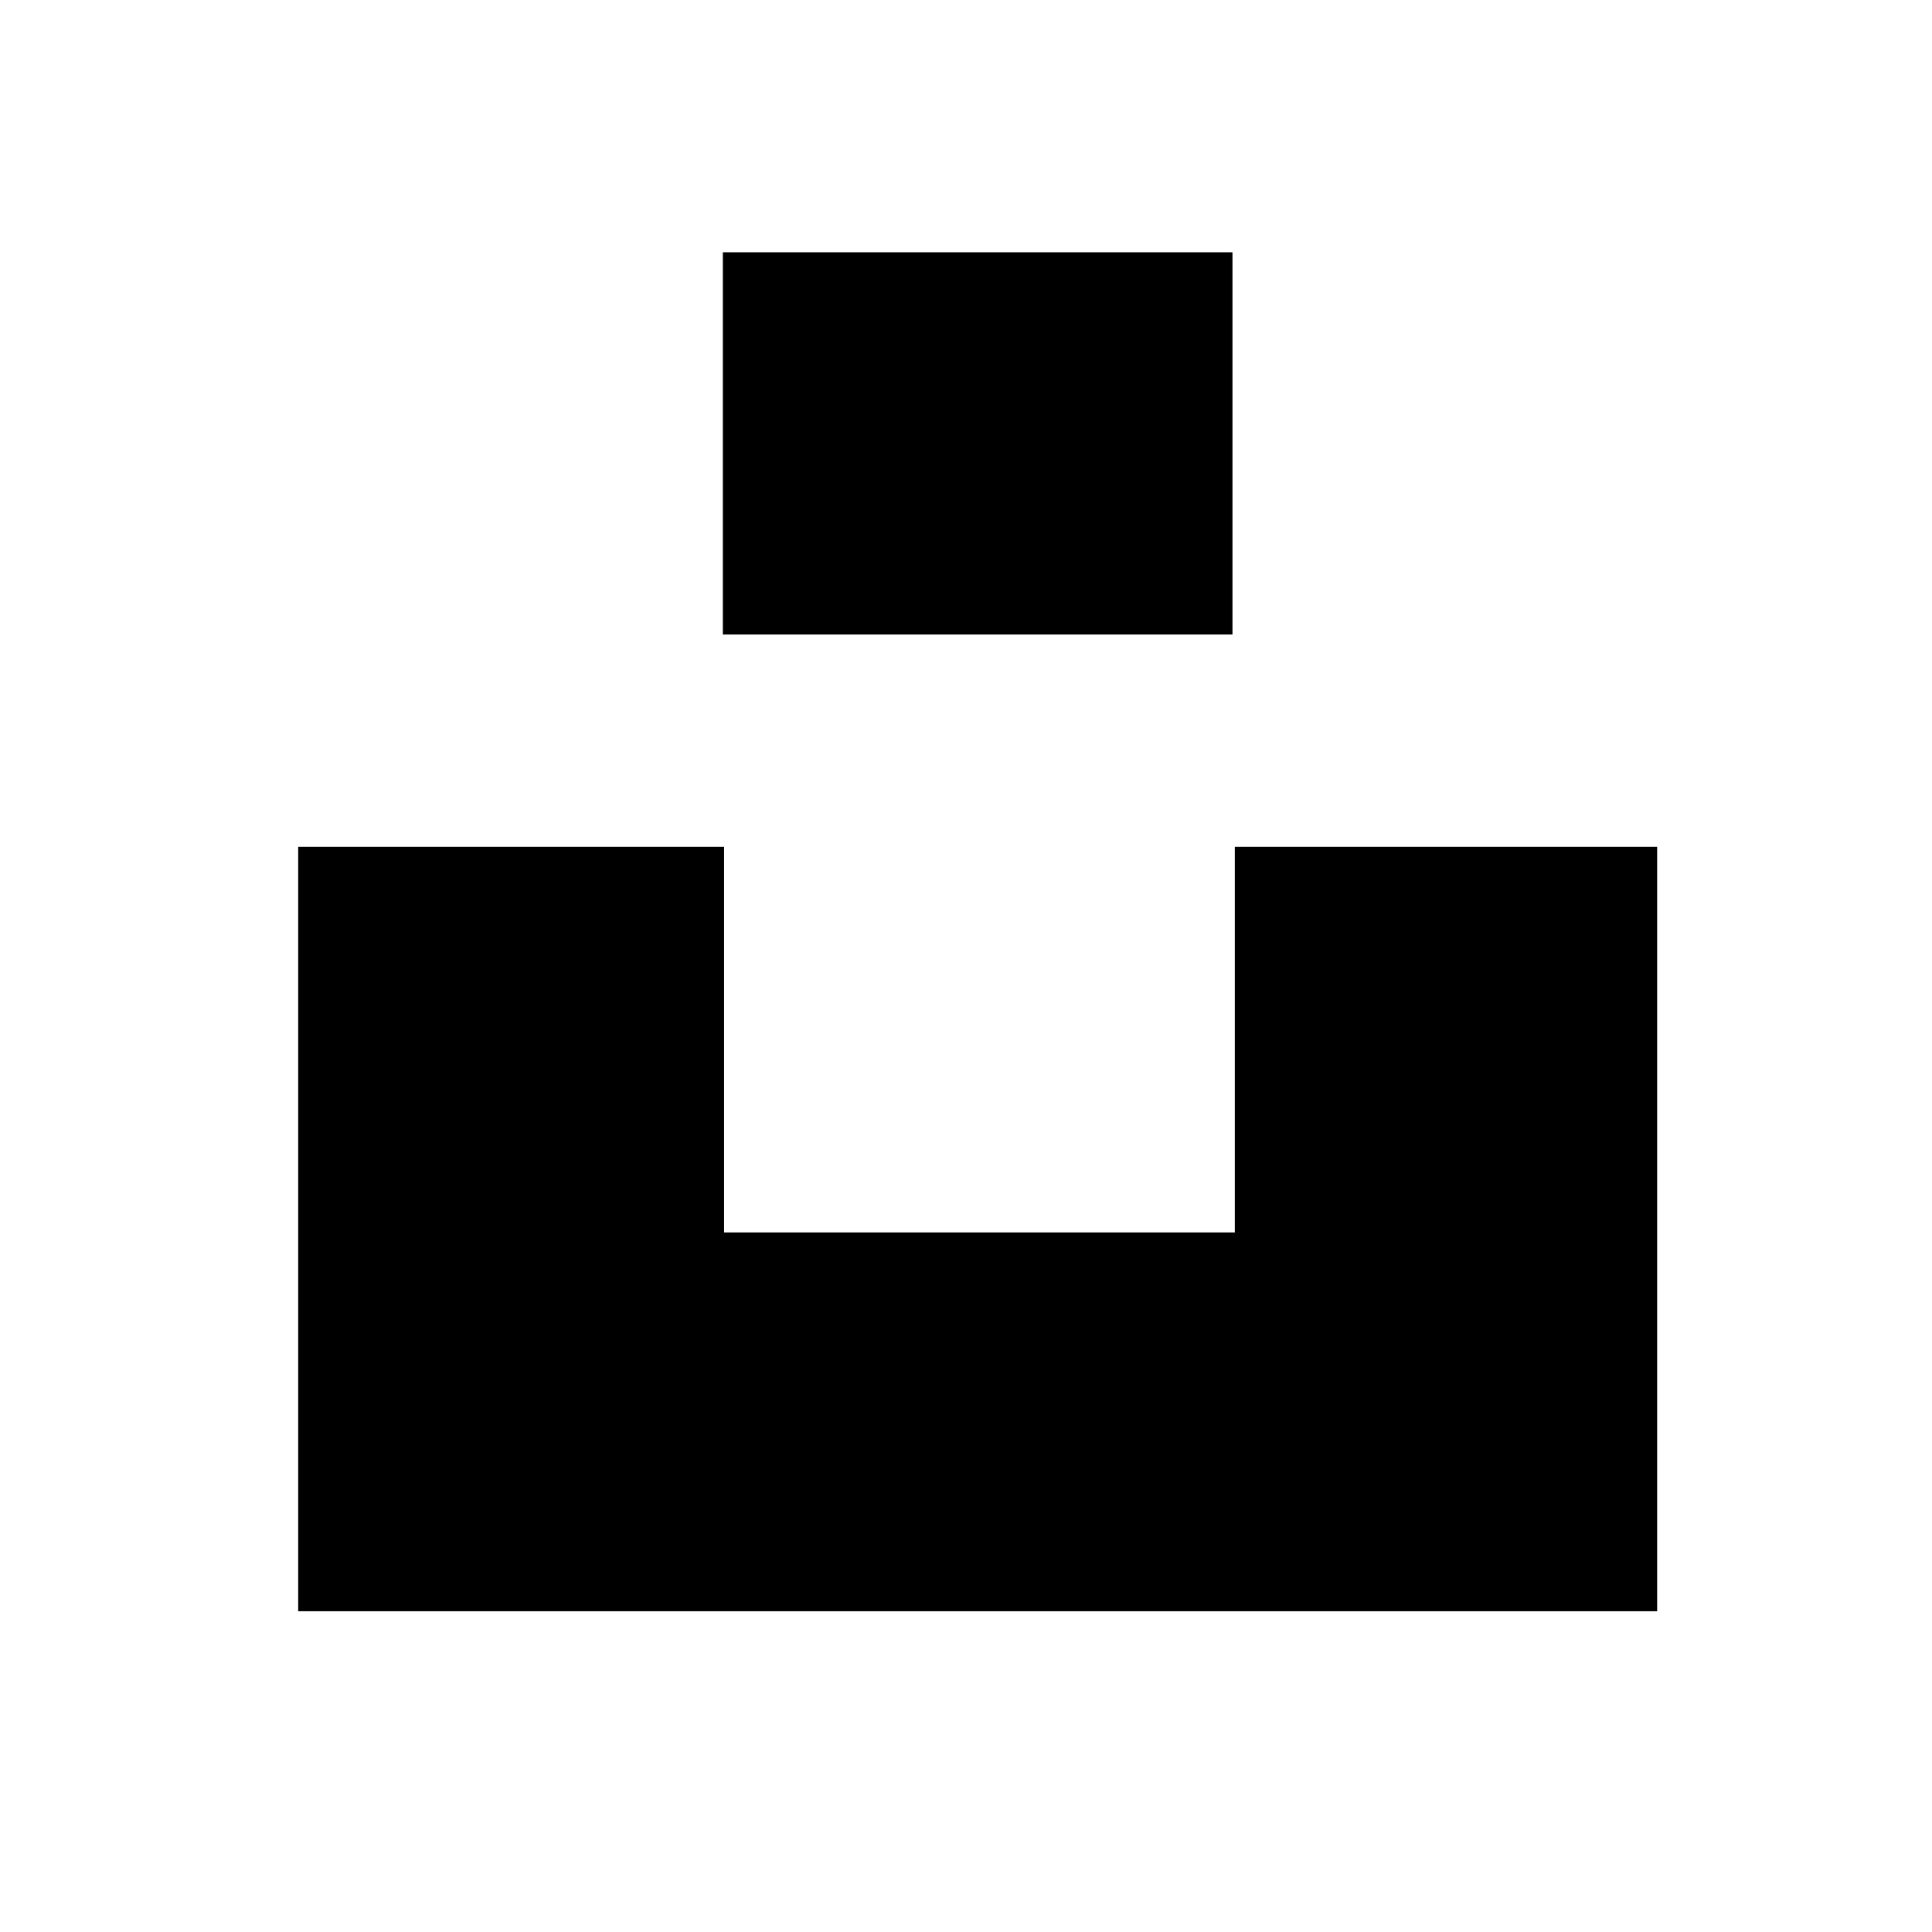
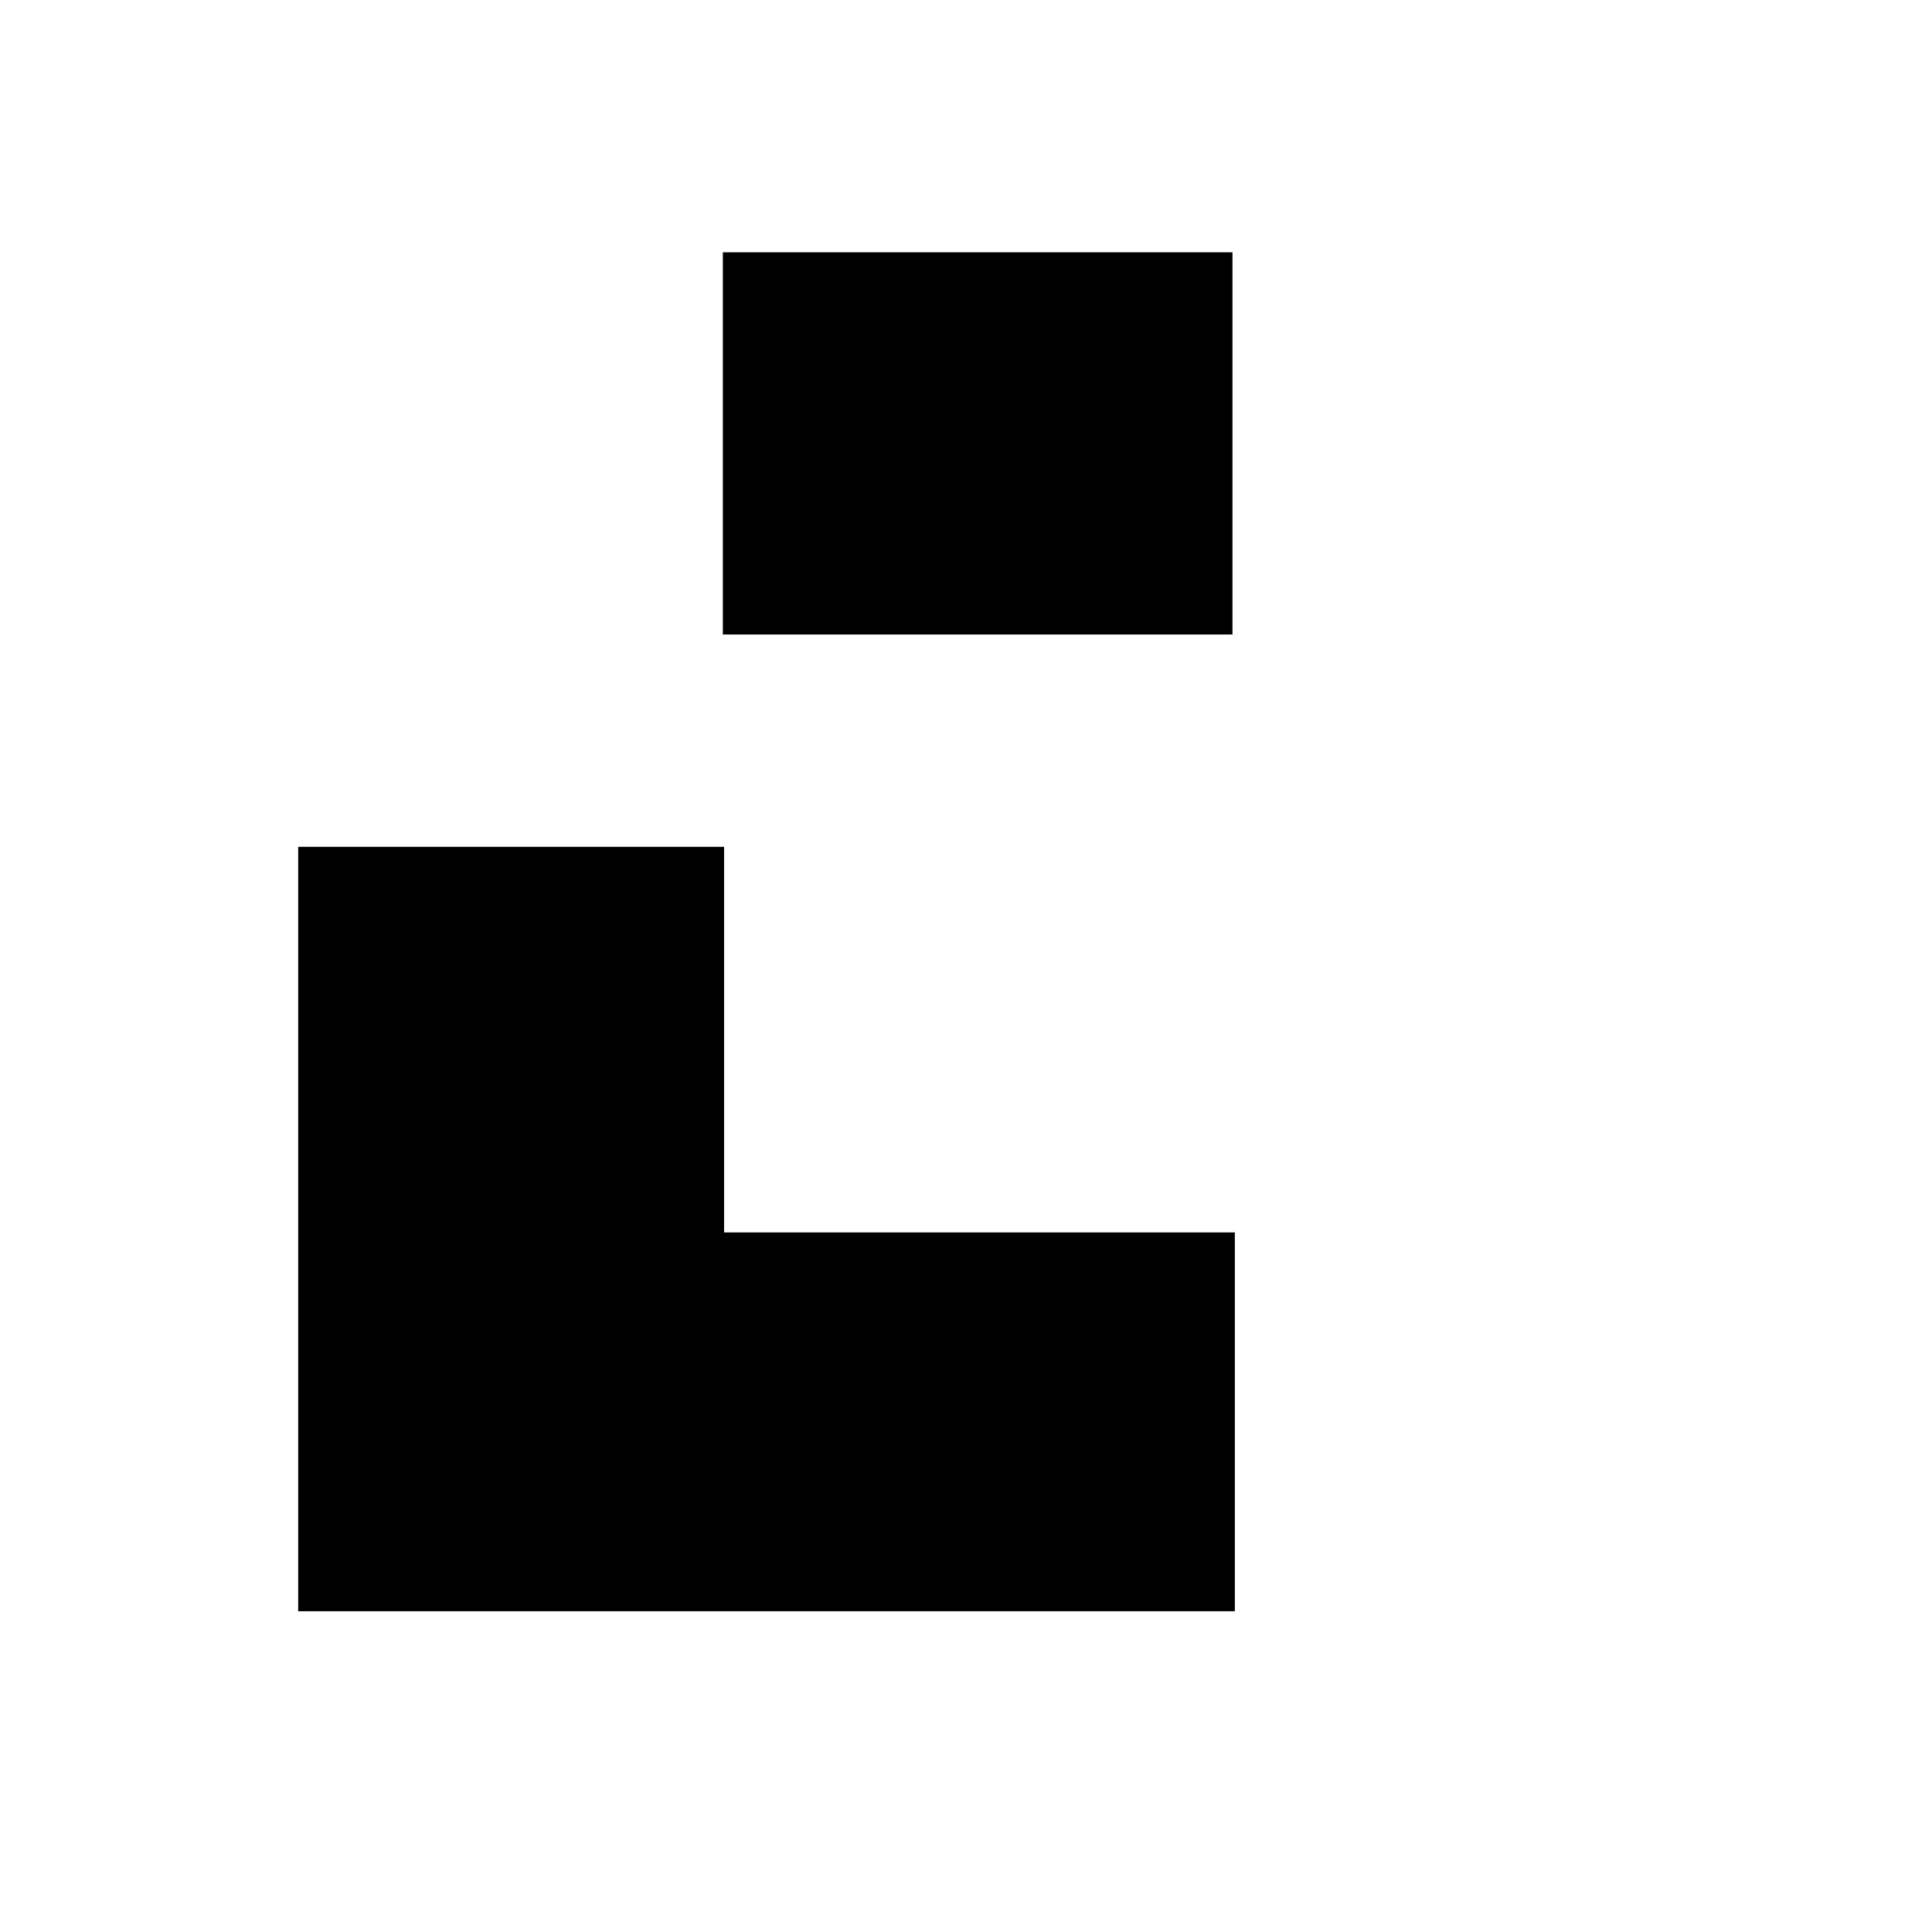
<svg xmlns="http://www.w3.org/2000/svg" width="41" height="41" viewBox="0 0 41 41" fill="none">
-   <path fill-rule="evenodd" clip-rule="evenodd" d="M15.34 5.354H26.155V13.465H15.34V5.354ZM6.328 17.971H15.366V26.154H26.205V17.971H35.167V34.193H6.328V17.971Z" fill="black" />
+   <path fill-rule="evenodd" clip-rule="evenodd" d="M15.34 5.354H26.155V13.465H15.34V5.354ZM6.328 17.971H15.366V26.154H26.205V17.971V34.193H6.328V17.971Z" fill="black" />
</svg>